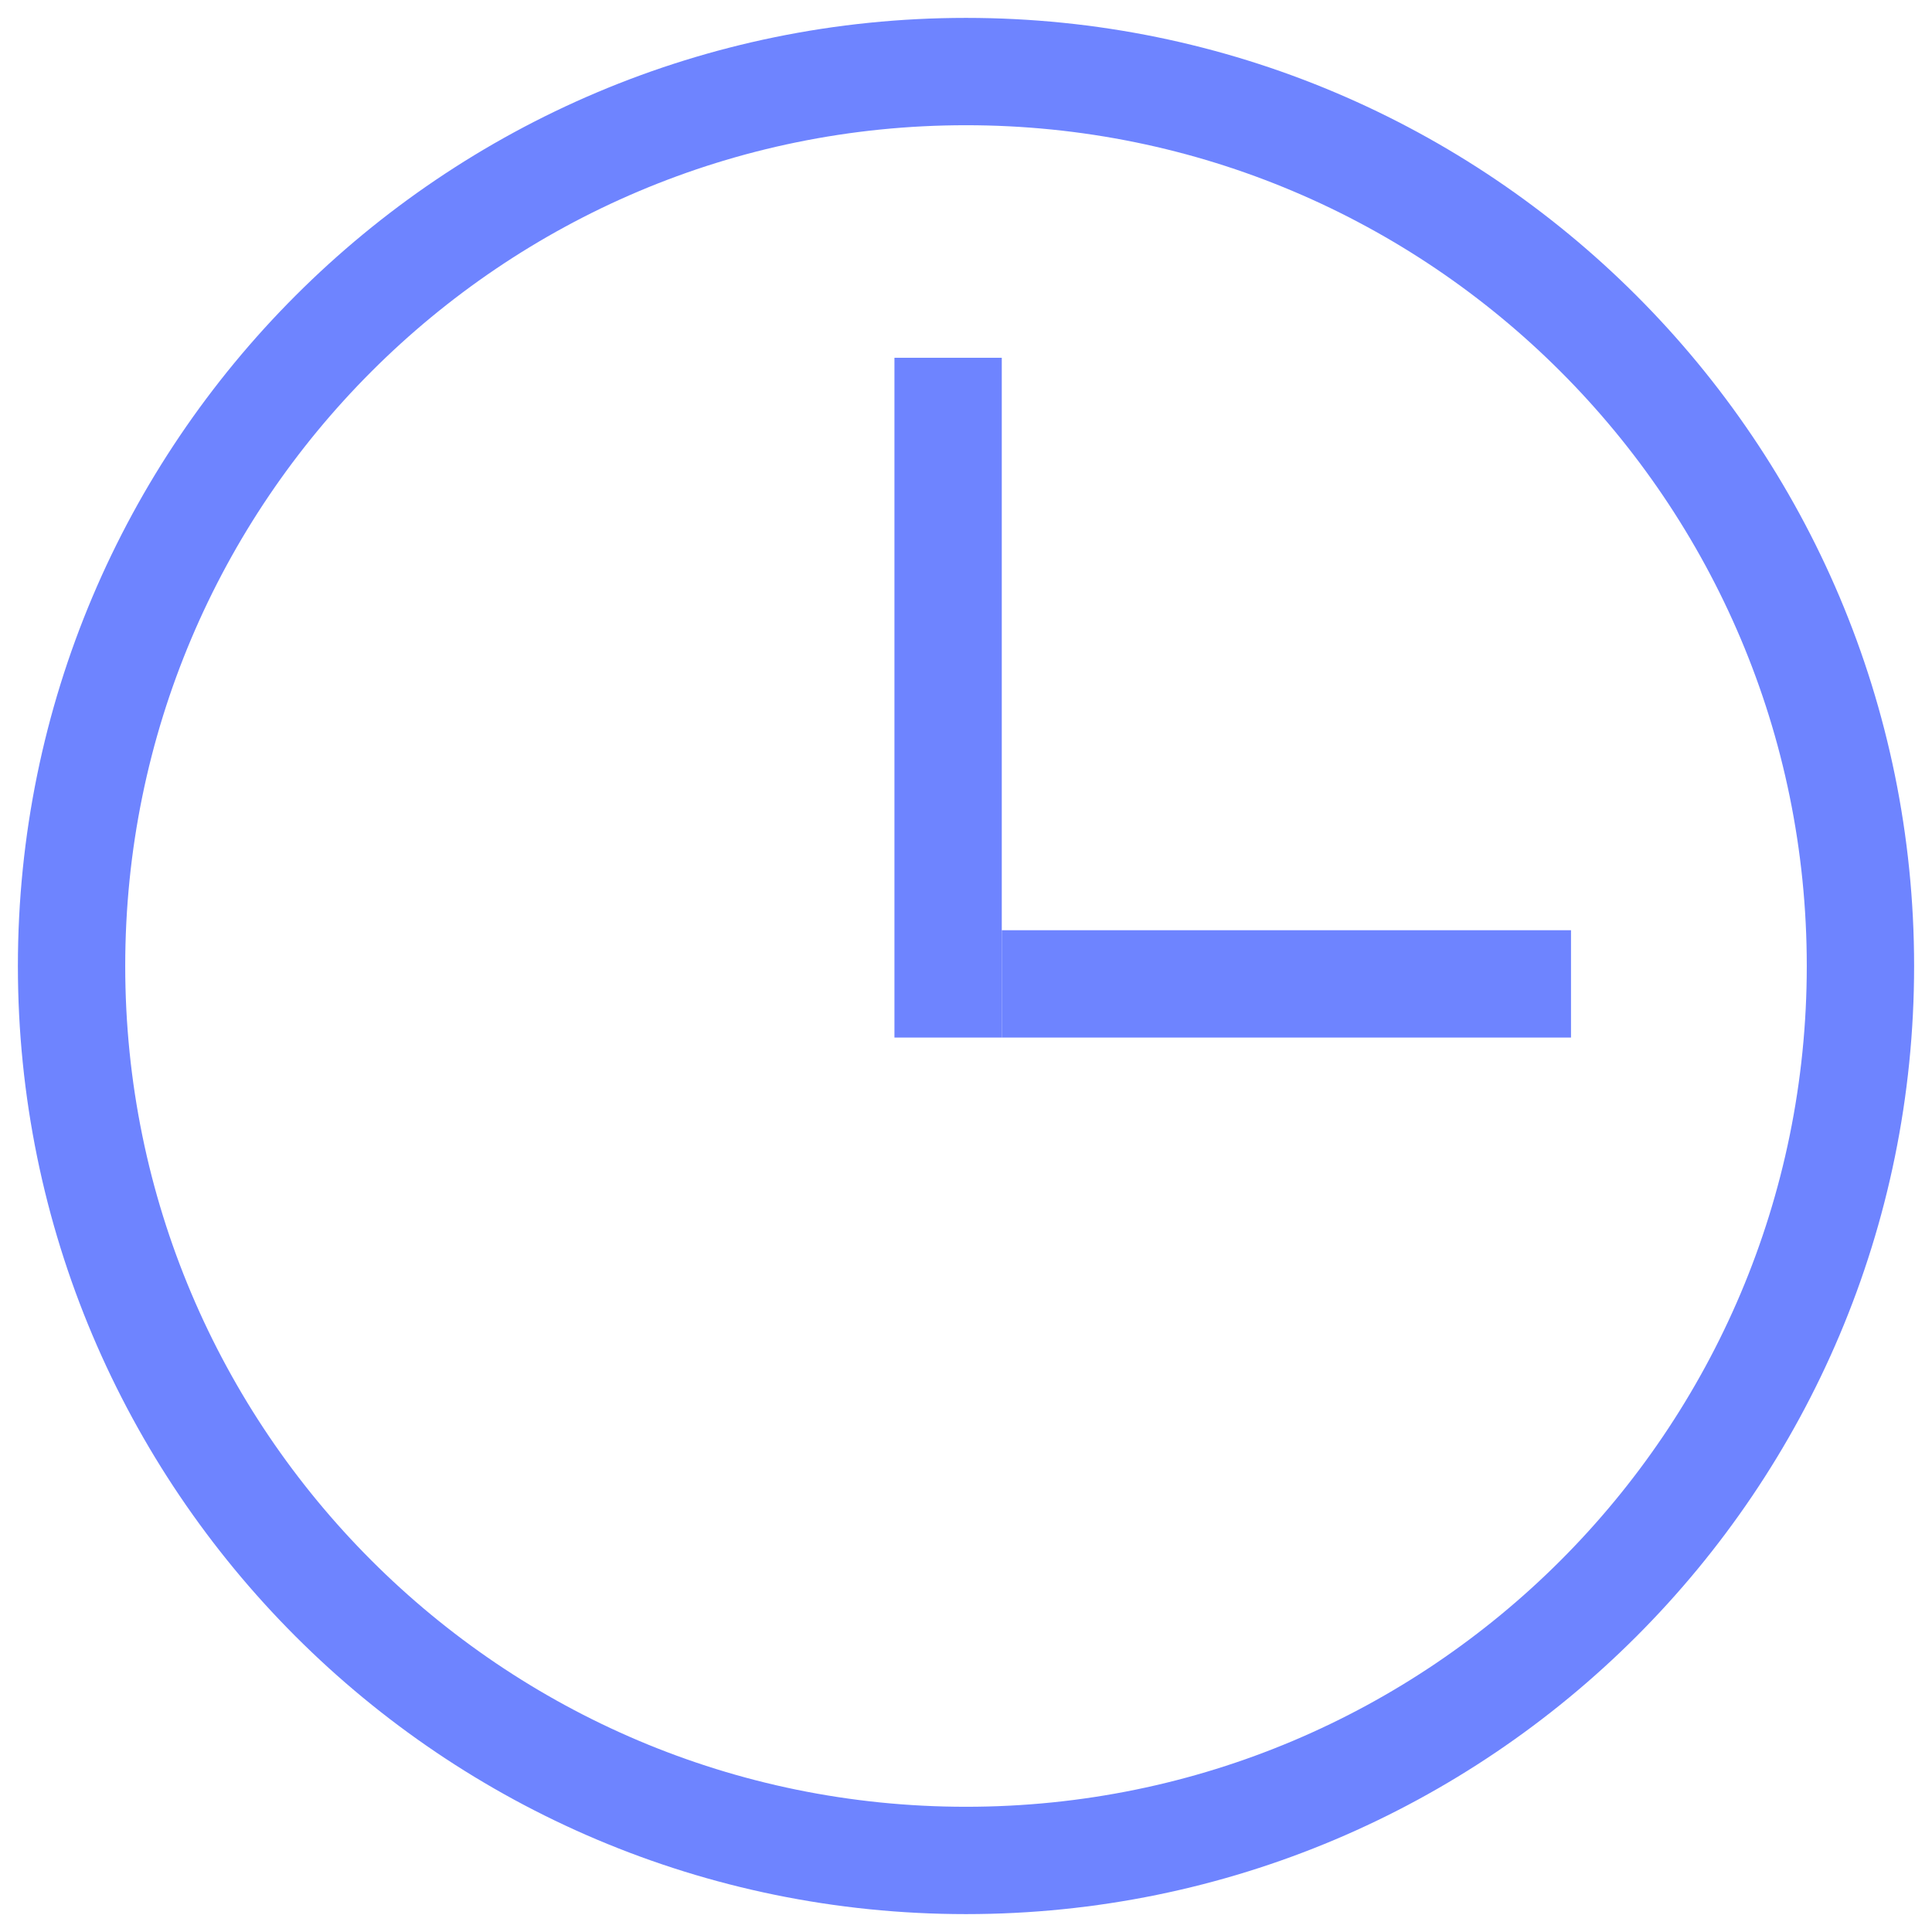
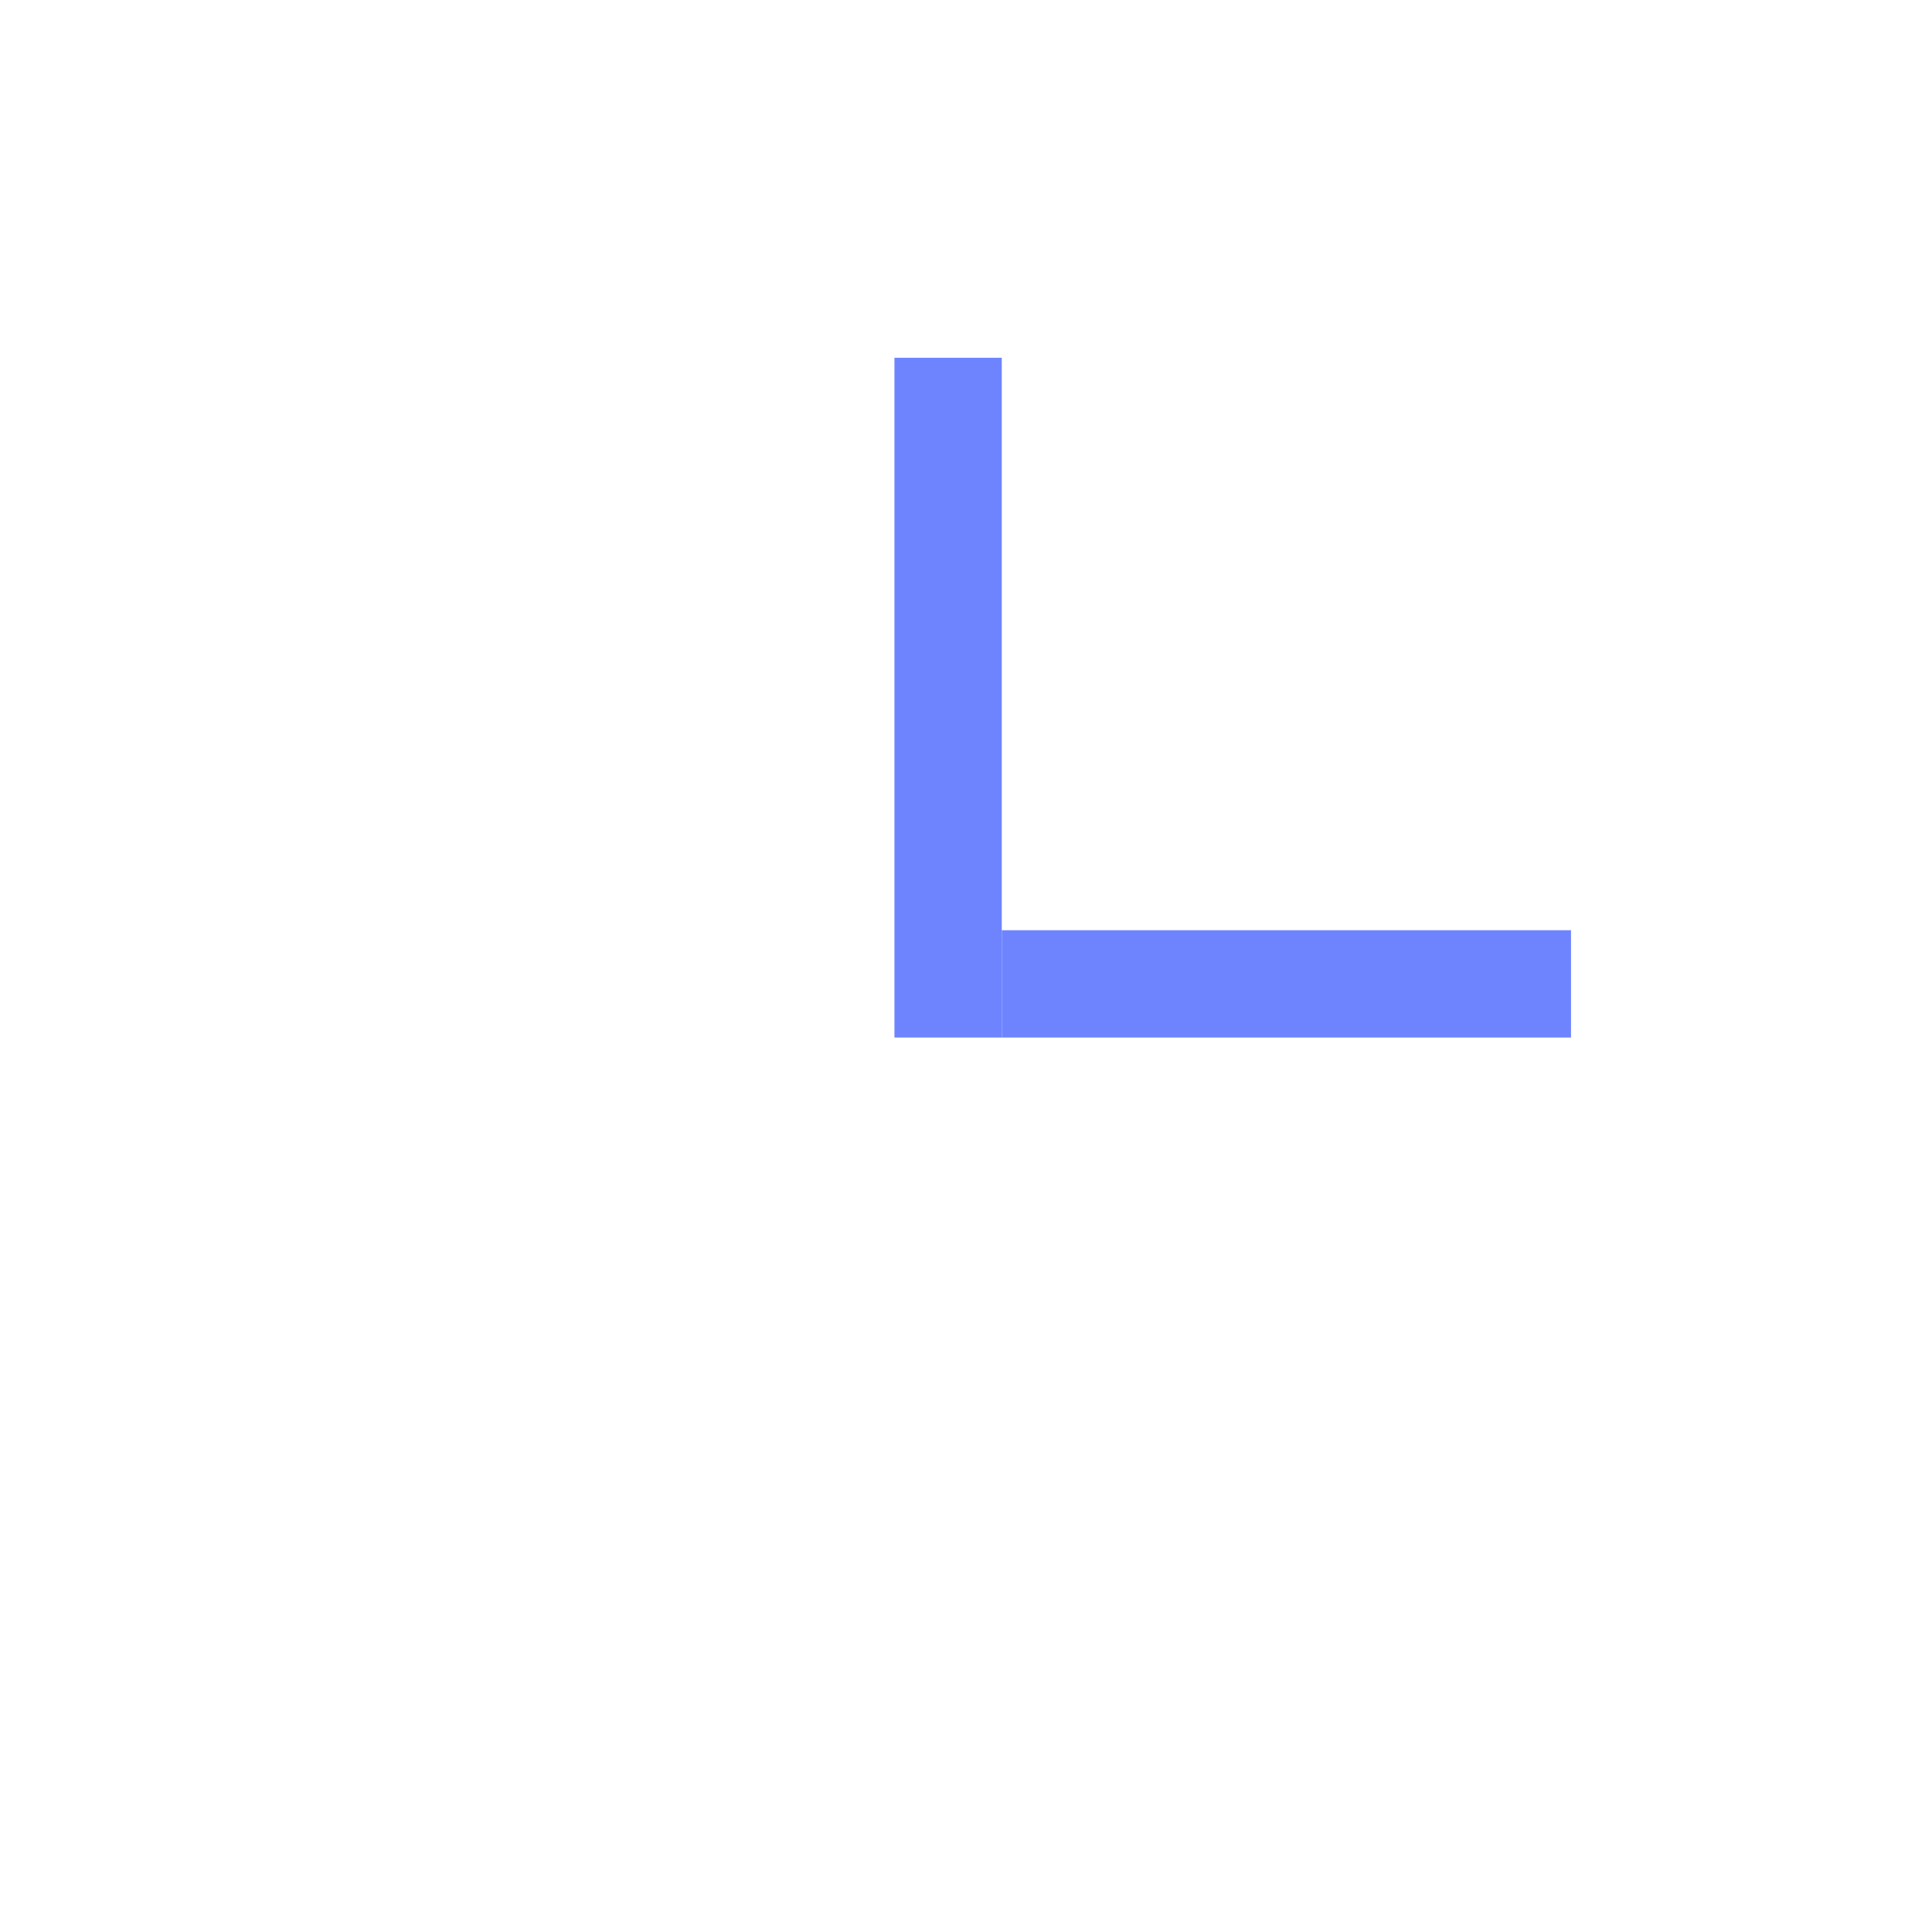
<svg xmlns="http://www.w3.org/2000/svg" width="54" height="54" viewBox="0 0 54 54" fill="none">
-   <path d="M27 52C40.807 52 52 40.807 52 27C52 13.193 40.807 2 27 2C13.193 2 2 13.193 2 27C2 40.807 13.193 52 27 52Z" stroke="#6E84FF" stroke-width="3" stroke-miterlimit="10" stroke-linecap="square" />
  <line x1="26.5" y1="11.5" x2="26.5" y2="27.5" stroke="#6E84FF" stroke-width="3" stroke-linecap="square" />
  <line x1="42.41" y1="27.5" x2="29.5" y2="27.5" stroke="#6E84FF" stroke-width="3" stroke-linecap="square" />
</svg>